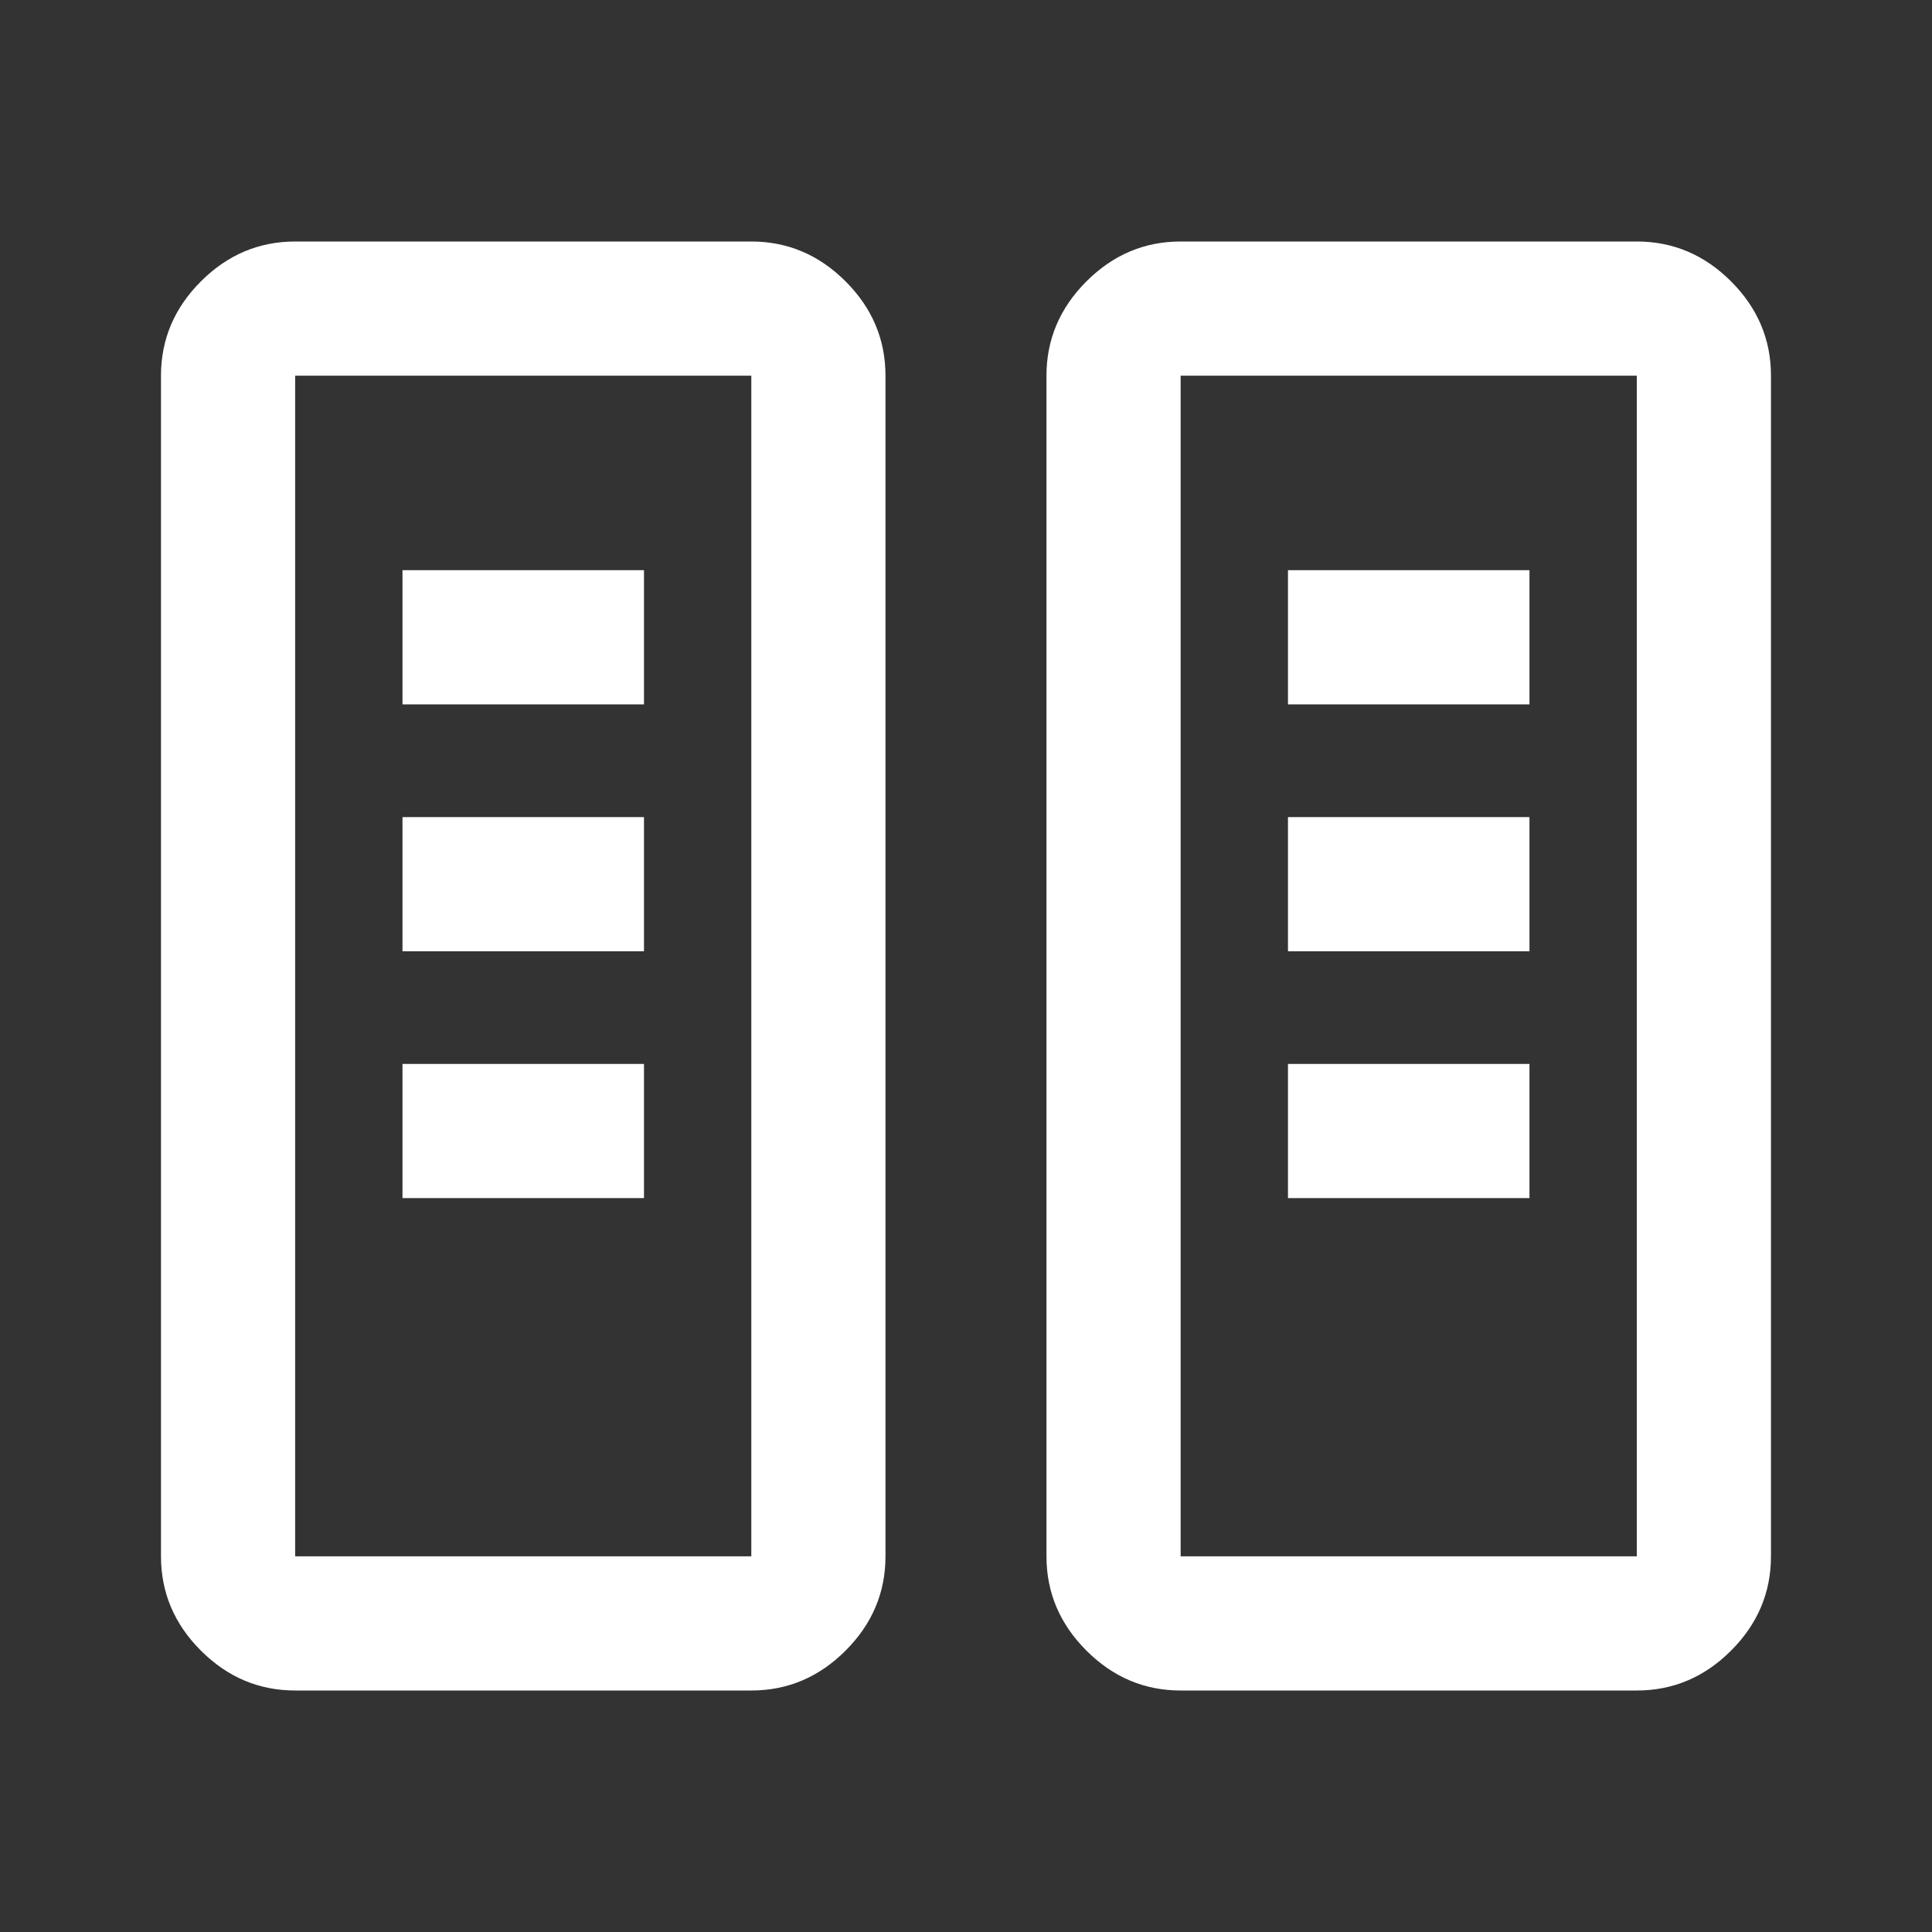
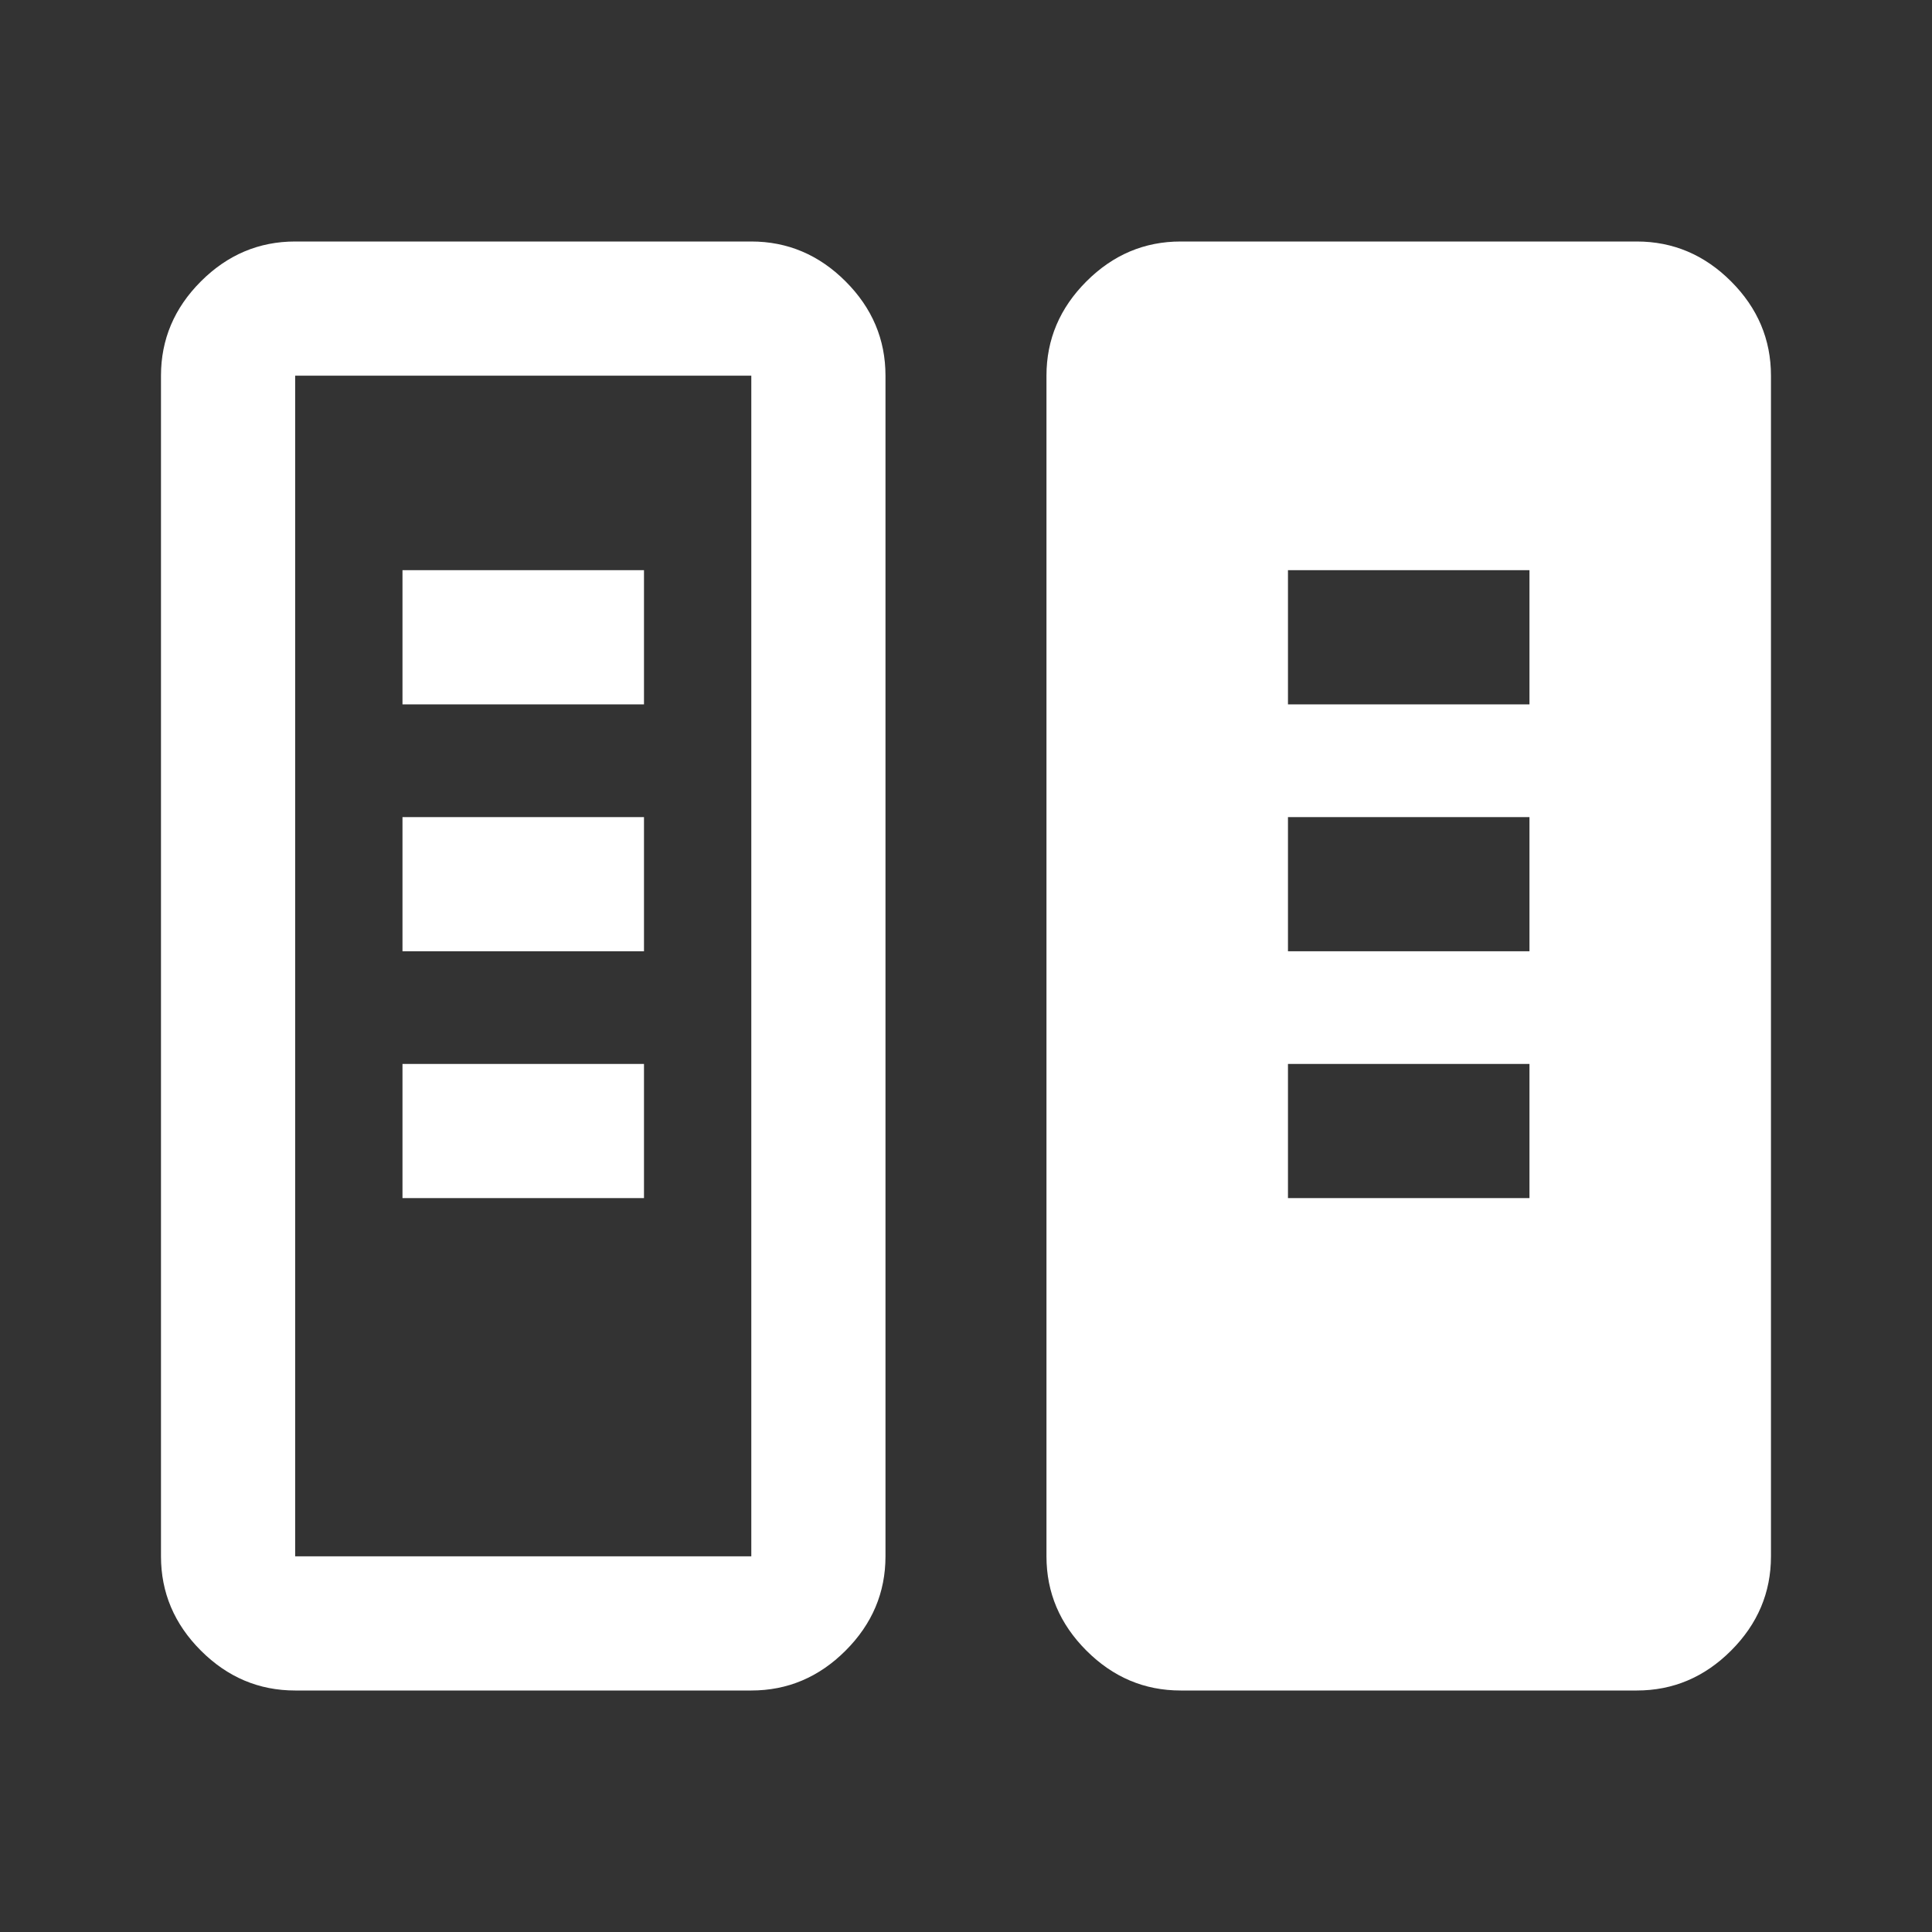
<svg xmlns="http://www.w3.org/2000/svg" width="40" height="40" viewBox="0 0 40 40" fill="none">
  <rect x="0" y="0" width="40" height="40" fill="#333333" stroke="none" />
-   <path d="M6.111 35C5.361 35 4.71 34.725 4.159 34.174C3.608 33.623 3.333 32.972 3.333 32.222V7.778C3.333 7.028 3.608 6.377 4.159 5.826C4.71 5.275 5.361 5 6.111 5H15.555C16.305 5 16.956 5.275 17.507 5.826C18.058 6.377 18.333 7.028 18.333 7.778V32.222C18.333 32.972 18.058 33.623 17.507 34.174C16.956 34.725 16.305 35 15.555 35H6.111ZM24.444 35C23.694 35 23.044 34.725 22.493 34.174C21.942 33.623 21.666 32.972 21.666 32.222V7.778C21.666 7.028 21.942 6.377 22.493 5.826C23.044 5.275 23.694 5 24.444 5H33.888C34.638 5 35.289 5.275 35.84 5.826C36.391 6.377 36.666 7.028 36.666 7.778V32.222C36.666 32.972 36.391 33.623 35.84 34.174C35.289 34.725 34.638 35 33.888 35H24.444ZM6.111 32.222H15.555V7.778H6.111V32.222ZM24.444 32.222H33.888V7.778H24.444V32.222ZM8.333 24.805H13.333V22.028H8.333V24.805ZM26.666 24.805H31.666V22.028H26.666V24.805ZM8.333 19.695H13.333V16.917H8.333V19.695ZM26.666 19.695H31.666V16.917H26.666V19.695ZM8.333 14.583H13.333V11.805H8.333V14.583ZM26.666 14.583H31.666V11.805H26.666V14.583Z" fill="white" />
+   <path d="M6.111 35C5.361 35 4.71 34.725 4.159 34.174C3.608 33.623 3.333 32.972 3.333 32.222V7.778C3.333 7.028 3.608 6.377 4.159 5.826C4.71 5.275 5.361 5 6.111 5H15.555C16.305 5 16.956 5.275 17.507 5.826C18.058 6.377 18.333 7.028 18.333 7.778V32.222C18.333 32.972 18.058 33.623 17.507 34.174C16.956 34.725 16.305 35 15.555 35H6.111ZM24.444 35C23.694 35 23.044 34.725 22.493 34.174C21.942 33.623 21.666 32.972 21.666 32.222V7.778C21.666 7.028 21.942 6.377 22.493 5.826C23.044 5.275 23.694 5 24.444 5H33.888C34.638 5 35.289 5.275 35.84 5.826C36.391 6.377 36.666 7.028 36.666 7.778V32.222C36.666 32.972 36.391 33.623 35.84 34.174C35.289 34.725 34.638 35 33.888 35H24.444ZM6.111 32.222H15.555V7.778H6.111V32.222ZM24.444 32.222H33.888V7.778V32.222ZM8.333 24.805H13.333V22.028H8.333V24.805ZM26.666 24.805H31.666V22.028H26.666V24.805ZM8.333 19.695H13.333V16.917H8.333V19.695ZM26.666 19.695H31.666V16.917H26.666V19.695ZM8.333 14.583H13.333V11.805H8.333V14.583ZM26.666 14.583H31.666V11.805H26.666V14.583Z" fill="white" />
</svg>